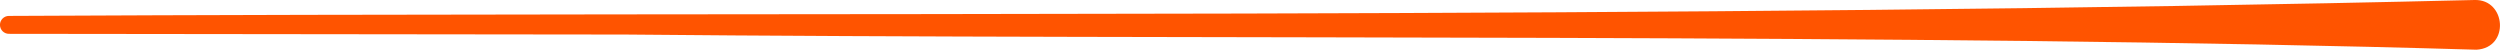
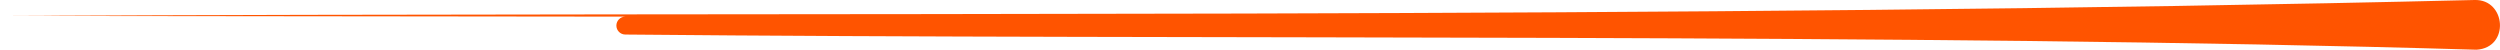
<svg xmlns="http://www.w3.org/2000/svg" id="Calque_2" data-name="Calque 2" viewBox="0 0 600 11.93">
  <defs>
    <style>      .cls-1 {        fill: #ff5400;      }    </style>
  </defs>
  <g id="Calque_1-2" data-name="Calque 1">
-     <path class="cls-1" d="m2.15,3.82C190.69,2.85,405.93,4.55,593.9,0c7.58-.22,8.49,11.47.45,11.93-136.7-4.04-306.76-2.32-444.27-3.64l-147.94-.17c-1.19,0-2.15-.97-2.15-2.15s.96-2.15,2.15-2.15" />
+     <path class="cls-1" d="m2.15,3.82C190.69,2.85,405.93,4.55,593.9,0c7.58-.22,8.49,11.47.45,11.93-136.7-4.04-306.76-2.32-444.27-3.64c-1.19,0-2.15-.97-2.15-2.15s.96-2.15,2.15-2.15" />
  </g>
</svg>